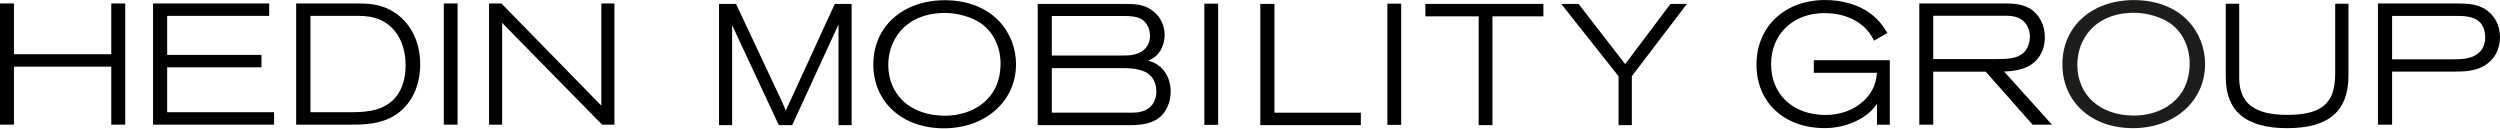
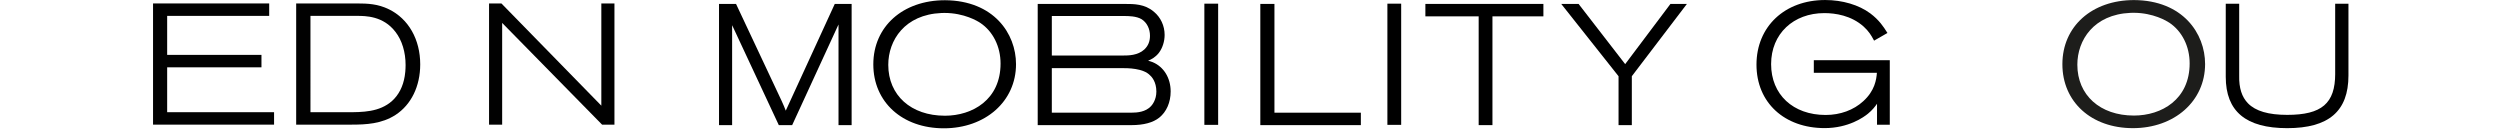
<svg xmlns="http://www.w3.org/2000/svg" id="Lager_1" data-name="Lager 1" viewBox="0 0 1487.32 76.47">
  <defs>
    <style>
      .cls-1 {
        fill: #010101;
      }

      .cls-1, .cls-2, .cls-3, .cls-4 {
        stroke-width: 0px;
      }

      .cls-2 {
        fill: none;
      }

      .cls-3 {
        fill: #1d1d1b;
      }

      .cls-4 {
        fill: #000;
      }
    </style>
  </defs>
-   <polygon class="cls-1" points="66.2 32.25 8.3 32.25 8.3 2.05 0 2.05 0 74.15 8.3 74.15 8.3 39.65 66.2 39.65 66.2 74.15 74.5 74.15 74.5 2.05 66.2 2.05 66.2 32.25" />
  <polygon class="cls-1" points="99.45 40.05 155.55 40.05 155.55 32.65 99.45 32.65 99.45 9.45 160.15 9.45 160.15 2.05 91.05 2.05 91.05 74.15 163.05 74.15 163.05 66.75 99.45 66.75 99.45 40.05" />
  <path class="cls-1" d="M231.38,5.53c-6.53-3.21-12.53-3.48-19.13-3.48h-36.05v72.1h32.75c8.84,0,18.15-.45,26.41-5.82,9.3-6.09,14.64-17.04,14.64-30.03,0-14.83-6.96-27.08-18.62-32.78ZM241.12,42.66c-.08.9-.19,1.78-.33,2.64-1.01,6.18-3.54,11.13-7.54,14.75-7.5,6.71-17.75,6.71-26.8,6.71h-21.75V9.45h27.65c5.08,0,15.65,0,22.91,9.51,3.9,5.01,6.04,12.02,6.04,19.74,0,1.37-.07,2.68-.18,3.95Z" />
-   <rect class="cls-1" x="264.03" y="2.05" width="8.2" height="72.1" />
  <polygon class="cls-1" points="357.75 62.86 298.53 2.28 298.31 2.05 290.95 2.05 290.95 74.15 298.75 74.15 298.75 13.64 358.19 74.15 365.55 74.15 365.55 2.05 357.75 2.05 357.75 62.86" />
  <path class="cls-3" d="M1269.62.04c-25.11,0-42.65,15.69-42.65,38.15s17.25,38.05,41.95,38.05,42.95-16.05,42.95-38.15c0-18.18-13.22-37.85-42.25-38.05ZM1269.52,68.75c-20.13,0-33.65-12.16-33.65-30.25,0-14.66,9.77-29.89,31.58-30.85.62-.03,1.23-.04,1.84-.04,11.82,0,19.78,4.89,21.32,5.91,7.56,5.04,12.07,14.08,12.07,24.18,0,21.45-16.65,31.05-33.15,31.05Z" />
  <path class="cls-4" d="M1079.08,43.3h37.54c-.31,3.99-1.21,10.65-8.1,16.9-5.75,5.29-13.71,8.2-22.39,8.2-19.41,0-32.45-12.16-32.45-30.25s13.31-30.35,31.65-30.35c6.58,0,15.98,1.39,23.4,8.01,3.03,2.75,4.5,5.21,5.84,7.7l.37.68,7.95-4.57-.42-.66c-1.77-2.8-4.45-7.02-9.79-11-6.8-5.05-16.58-7.95-26.85-7.95-24.05,0-40.85,15.81-40.85,38.45s16.68,37.75,40.55,37.75c14.28,0,23.34-6.56,25.78-8.57,2.58-2.12,4.28-4.27,5.38-5.92v12.49h7.6v-38.4h-45.2v7.5Z" />
-   <path class="cls-4" d="M1209.45,37.69c5.86-4.62,7.09-11.03,7.09-15.59,0-7.36-3.55-13.97-9.29-17.26-5.07-2.79-11.05-2.79-15.86-2.79h-49.55v72.1h8.3v-31.5h31.21l27.9,31.5h11.52l-28.46-31.57c4.9-.22,11.97-.88,17.14-4.9ZM1207.63,21.8c0,3.46-1.2,6.82-3.2,8.99-3.77,4.05-9.49,4.36-17.15,4.36h-37.15V9.35h41.45c3.82,0,8.14,0,11.55,2.65,2.77,2.06,4.5,5.81,4.5,9.8Z" />
-   <path class="cls-4" d="M1461.87,2.08h-47.15v72.1h8.4v-31.6h37.55c4.24,0,11.33,0,17.17-3.4,6.02-3.44,9.48-9.66,9.48-17.05,0-5.31-1.94-10.35-5.31-13.82-6.01-6.23-14.18-6.23-20.14-6.23ZM1478.52,22.23c0,4.81-1.96,8.39-5.83,10.65-4.12,2.4-9.6,2.4-14.42,2.4h-35.15V9.48h39.45c8.42,0,12.91,2.16,15,7.21.62,1.67.95,3.64.95,5.54Z" />
  <path class="cls-4" d="M1389.27,43.89c0,17.6-8,24.45-28.55,24.45-11.17,0-18.8-2.25-23.32-6.86-3.68-3.77-5.4-9.12-5.24-16.39V2.24h-8v43.45c0,20.56,11.96,30.55,36.55,30.55s36.45-9.96,36.45-31.35V2.24h-7.9v41.65Z" />
  <path class="cls-2" d="M679.3,11.51c-3.07-1.98-8.35-1.98-10.09-1.98h-43.45v23.5h42.35c3.07,0,8.79,0,12.69-3.6,2.26-2.12,3.36-4.79,3.36-8.15,0-4.12-1.82-7.78-4.86-9.77Z" />
  <path class="cls-2" d="M583.2,13.61c-1.54-1.03-9.49-5.92-21.31-5.92-.6,0-1.21.01-1.84.04-21.82.97-31.58,16.19-31.58,30.85,0,18.09,13.52,30.25,33.65,30.25,16.5,0,33.15-9.6,33.15-31.05,0-10.1-4.51-19.14-12.07-24.18Z" />
-   <path class="cls-2" d="M685.77,64.18c.75-.79,3.19-3.77,3.19-8.69,0-5.9-2.87-8.87-3.74-9.64-4.03-4.31-13.5-4.31-16.61-4.31h-41.85v26.5h47.15c3.81,0,8.61-.44,11.86-3.87Z" />
  <path class="cls-4" d="M467.48,65.85c-.7-1.83-1.22-3.11-2.49-5.88l-27.1-57.63h-10.13v72.1h7.8V14.99c.17.36.36.77.6,1.26l27.17,58.18h7.96l26.9-58.43c.27-.57.49-1.03.67-1.43v59.86h7.8V2.33h-10.03l-29.16,63.51Z" />
  <path class="cls-4" d="M562.21.13c-25.11,0-42.65,15.69-42.65,38.15s17.25,38.05,41.95,38.05,42.95-16.04,42.95-38.15c0-18.18-13.22-37.84-42.25-38.05ZM562.11,68.84c-20.13,0-33.65-12.16-33.65-30.25,0-14.66,9.77-29.89,31.58-30.85.62-.03,1.24-.04,1.84-.04,11.82,0,19.78,4.89,21.31,5.92,7.56,5.04,12.07,14.08,12.07,24.18,0,21.45-16.65,31.05-33.15,31.05Z" />
  <path class="cls-4" d="M685.79,36.99c-1.03-.4-1.94-.67-2.76-.86,2.08-.83,4.53-2.22,6.49-4.79,2.1-2.8,3.35-6.74,3.35-10.55,0-5.46-2.36-10.52-6.47-13.87-5.41-4.58-11.72-4.58-17.29-4.58h-51.75v72.1h55.75c7.29,0,12.87-1.5,16.57-4.46,4.31-3.45,6.78-9.13,6.78-15.59,0-7.97-4.08-14.64-10.68-17.4ZM680.8,29.43c-3.9,3.6-9.62,3.6-12.69,3.6h-42.35V9.53h43.45c1.74,0,7.02,0,10.09,1.98,3.04,1.99,4.86,5.65,4.86,9.77,0,3.36-1.1,6.02-3.36,8.15ZM625.76,40.53h41.85c3.11,0,12.58,0,16.61,4.31.88.77,3.74,3.74,3.74,9.64,0,4.92-2.45,7.89-3.19,8.69-3.25,3.43-8.04,3.87-11.86,3.87h-47.15v-26.5Z" />
  <rect class="cls-4" x="716.51" y="2.18" width="8.2" height="72.1" />
  <polygon class="cls-4" points="758.2 2.33 749.8 2.33 749.8 74.44 809.61 74.44 809.61 67.04 758.2 67.04 758.2 2.33" />
  <rect class="cls-4" x="825.4" y="2.18" width="8.2" height="72.1" />
  <polygon class="cls-4" points="848 9.73 879.7 9.73 879.7 74.44 887.9 74.44 887.9 9.73 918.21 9.73 918.21 2.33 848 2.33 848 9.73" />
  <polygon class="cls-4" points="993.8 2.33 966.86 38.15 939.14 2.33 928.82 2.33 962.92 45.35 962.92 74.44 970.82 74.44 970.82 45.34 1003.59 2.33 993.8 2.33" />
</svg>